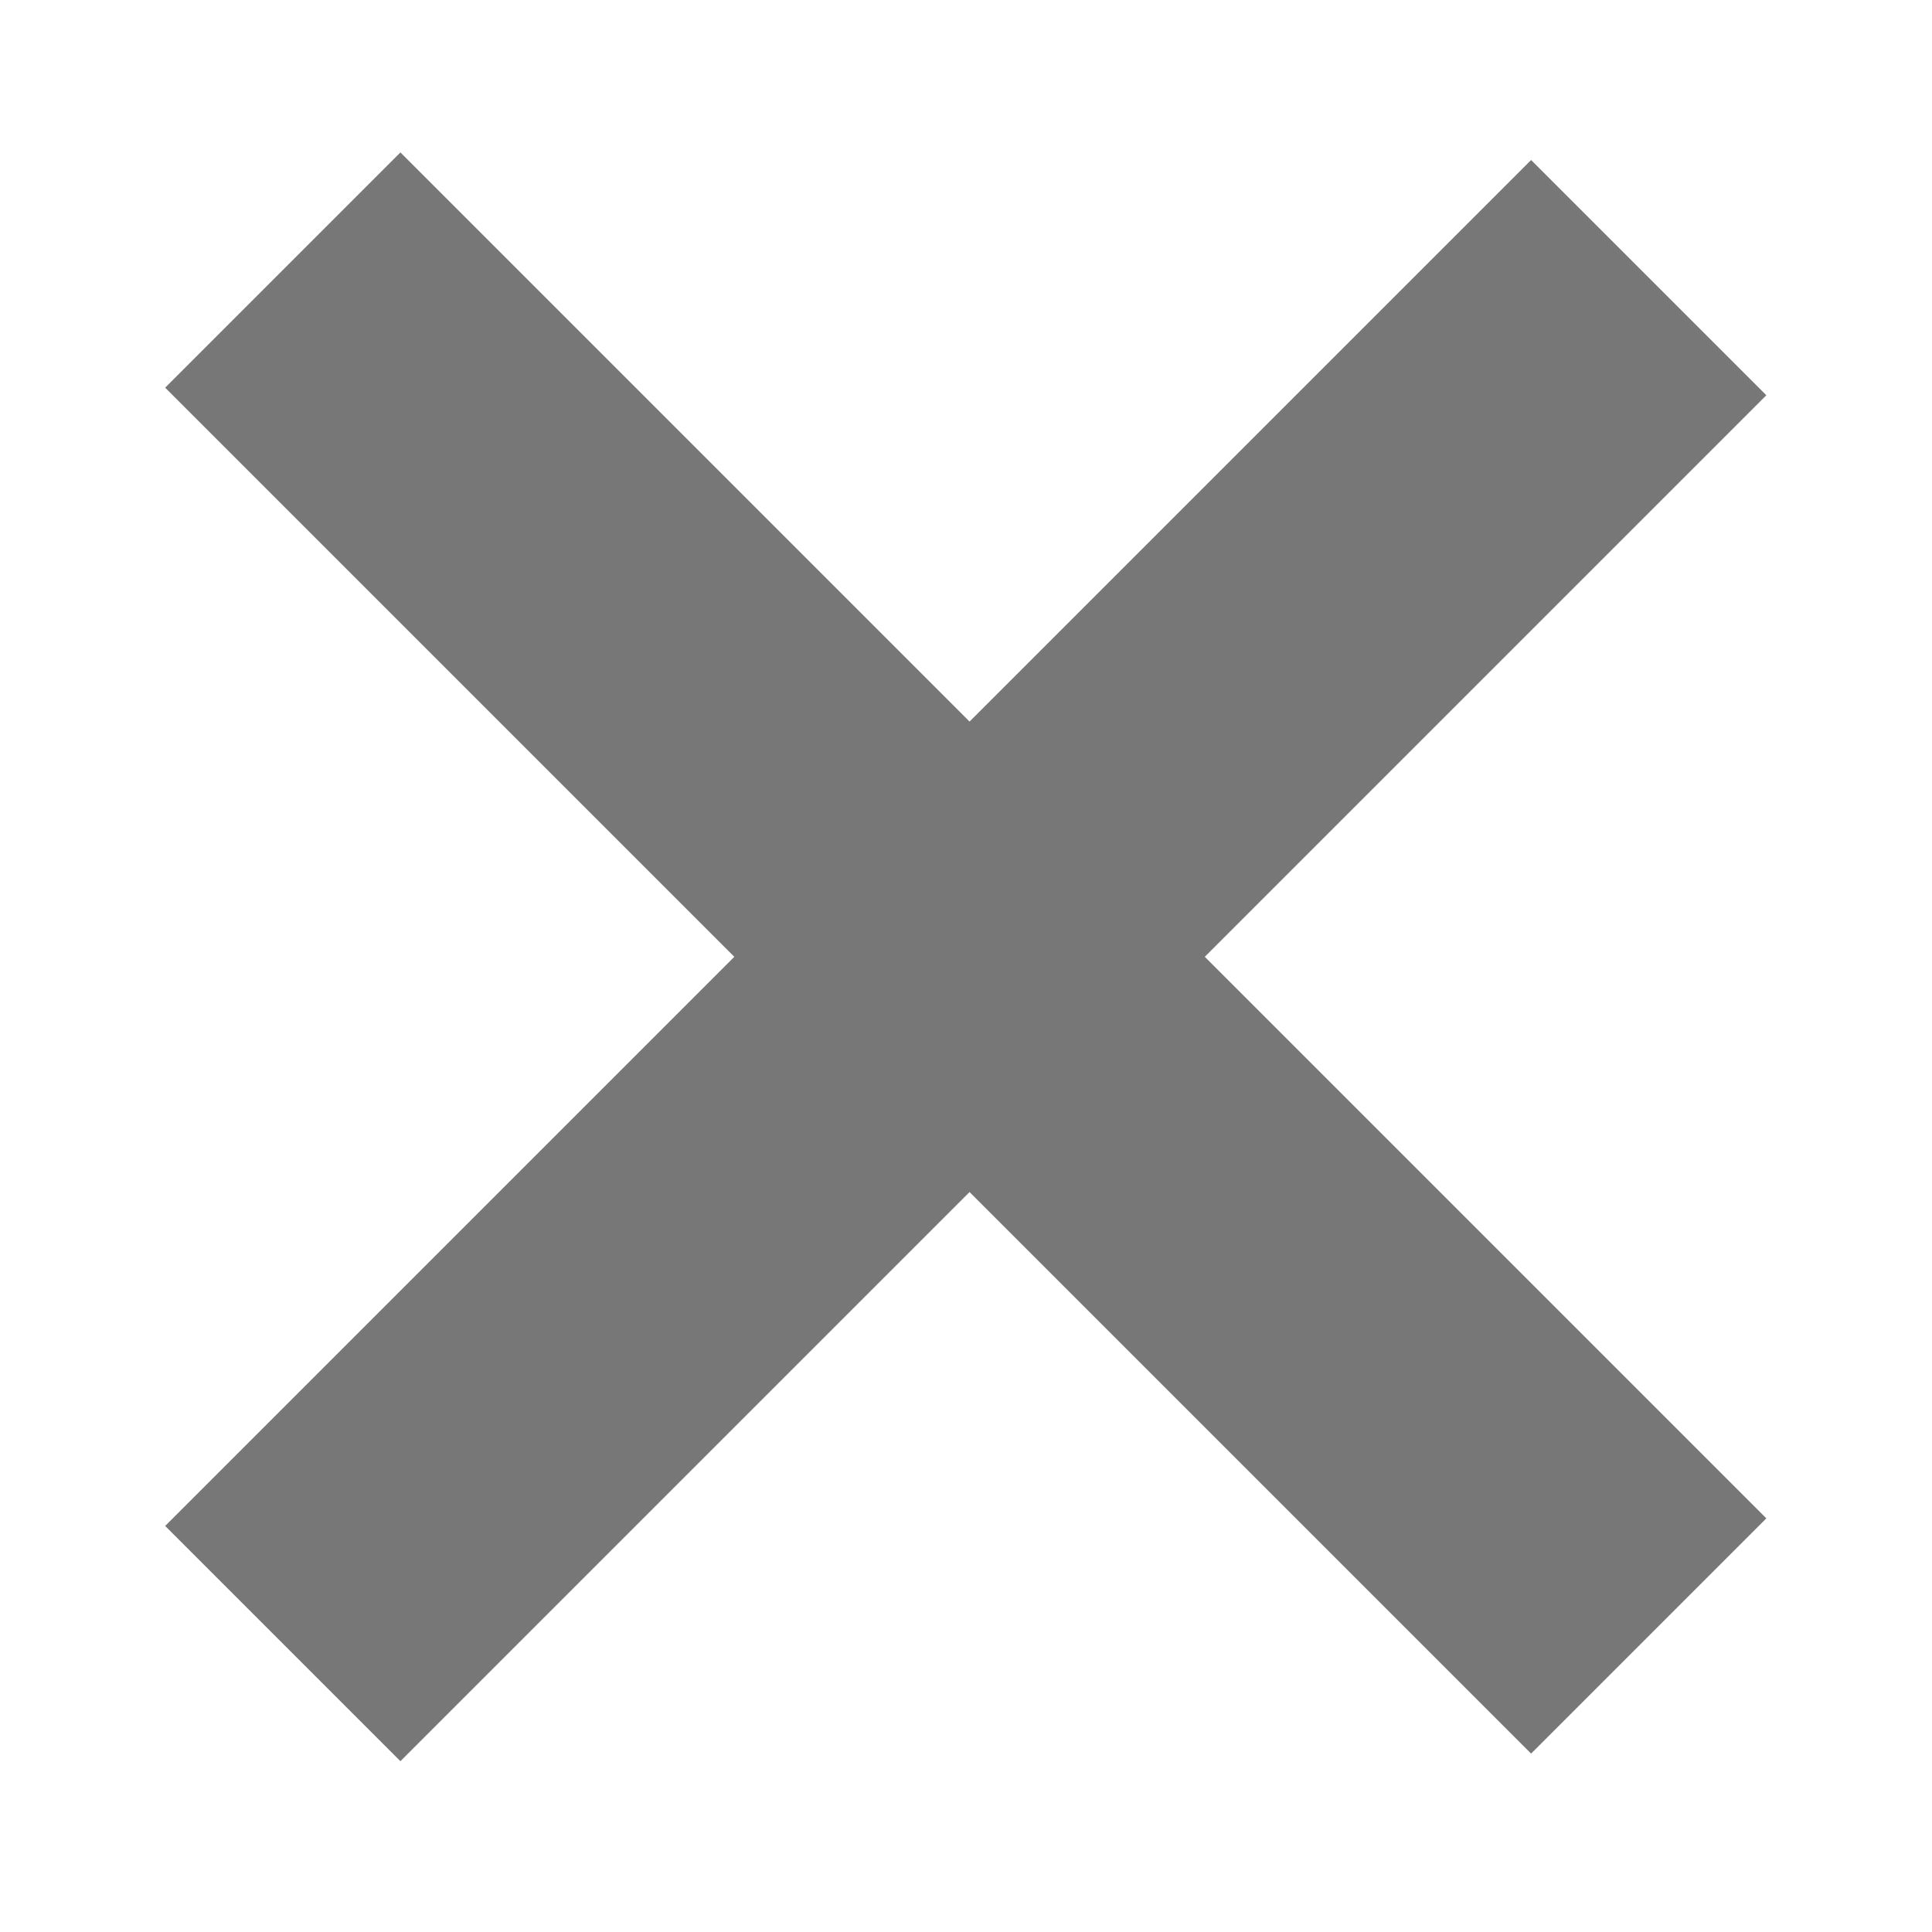
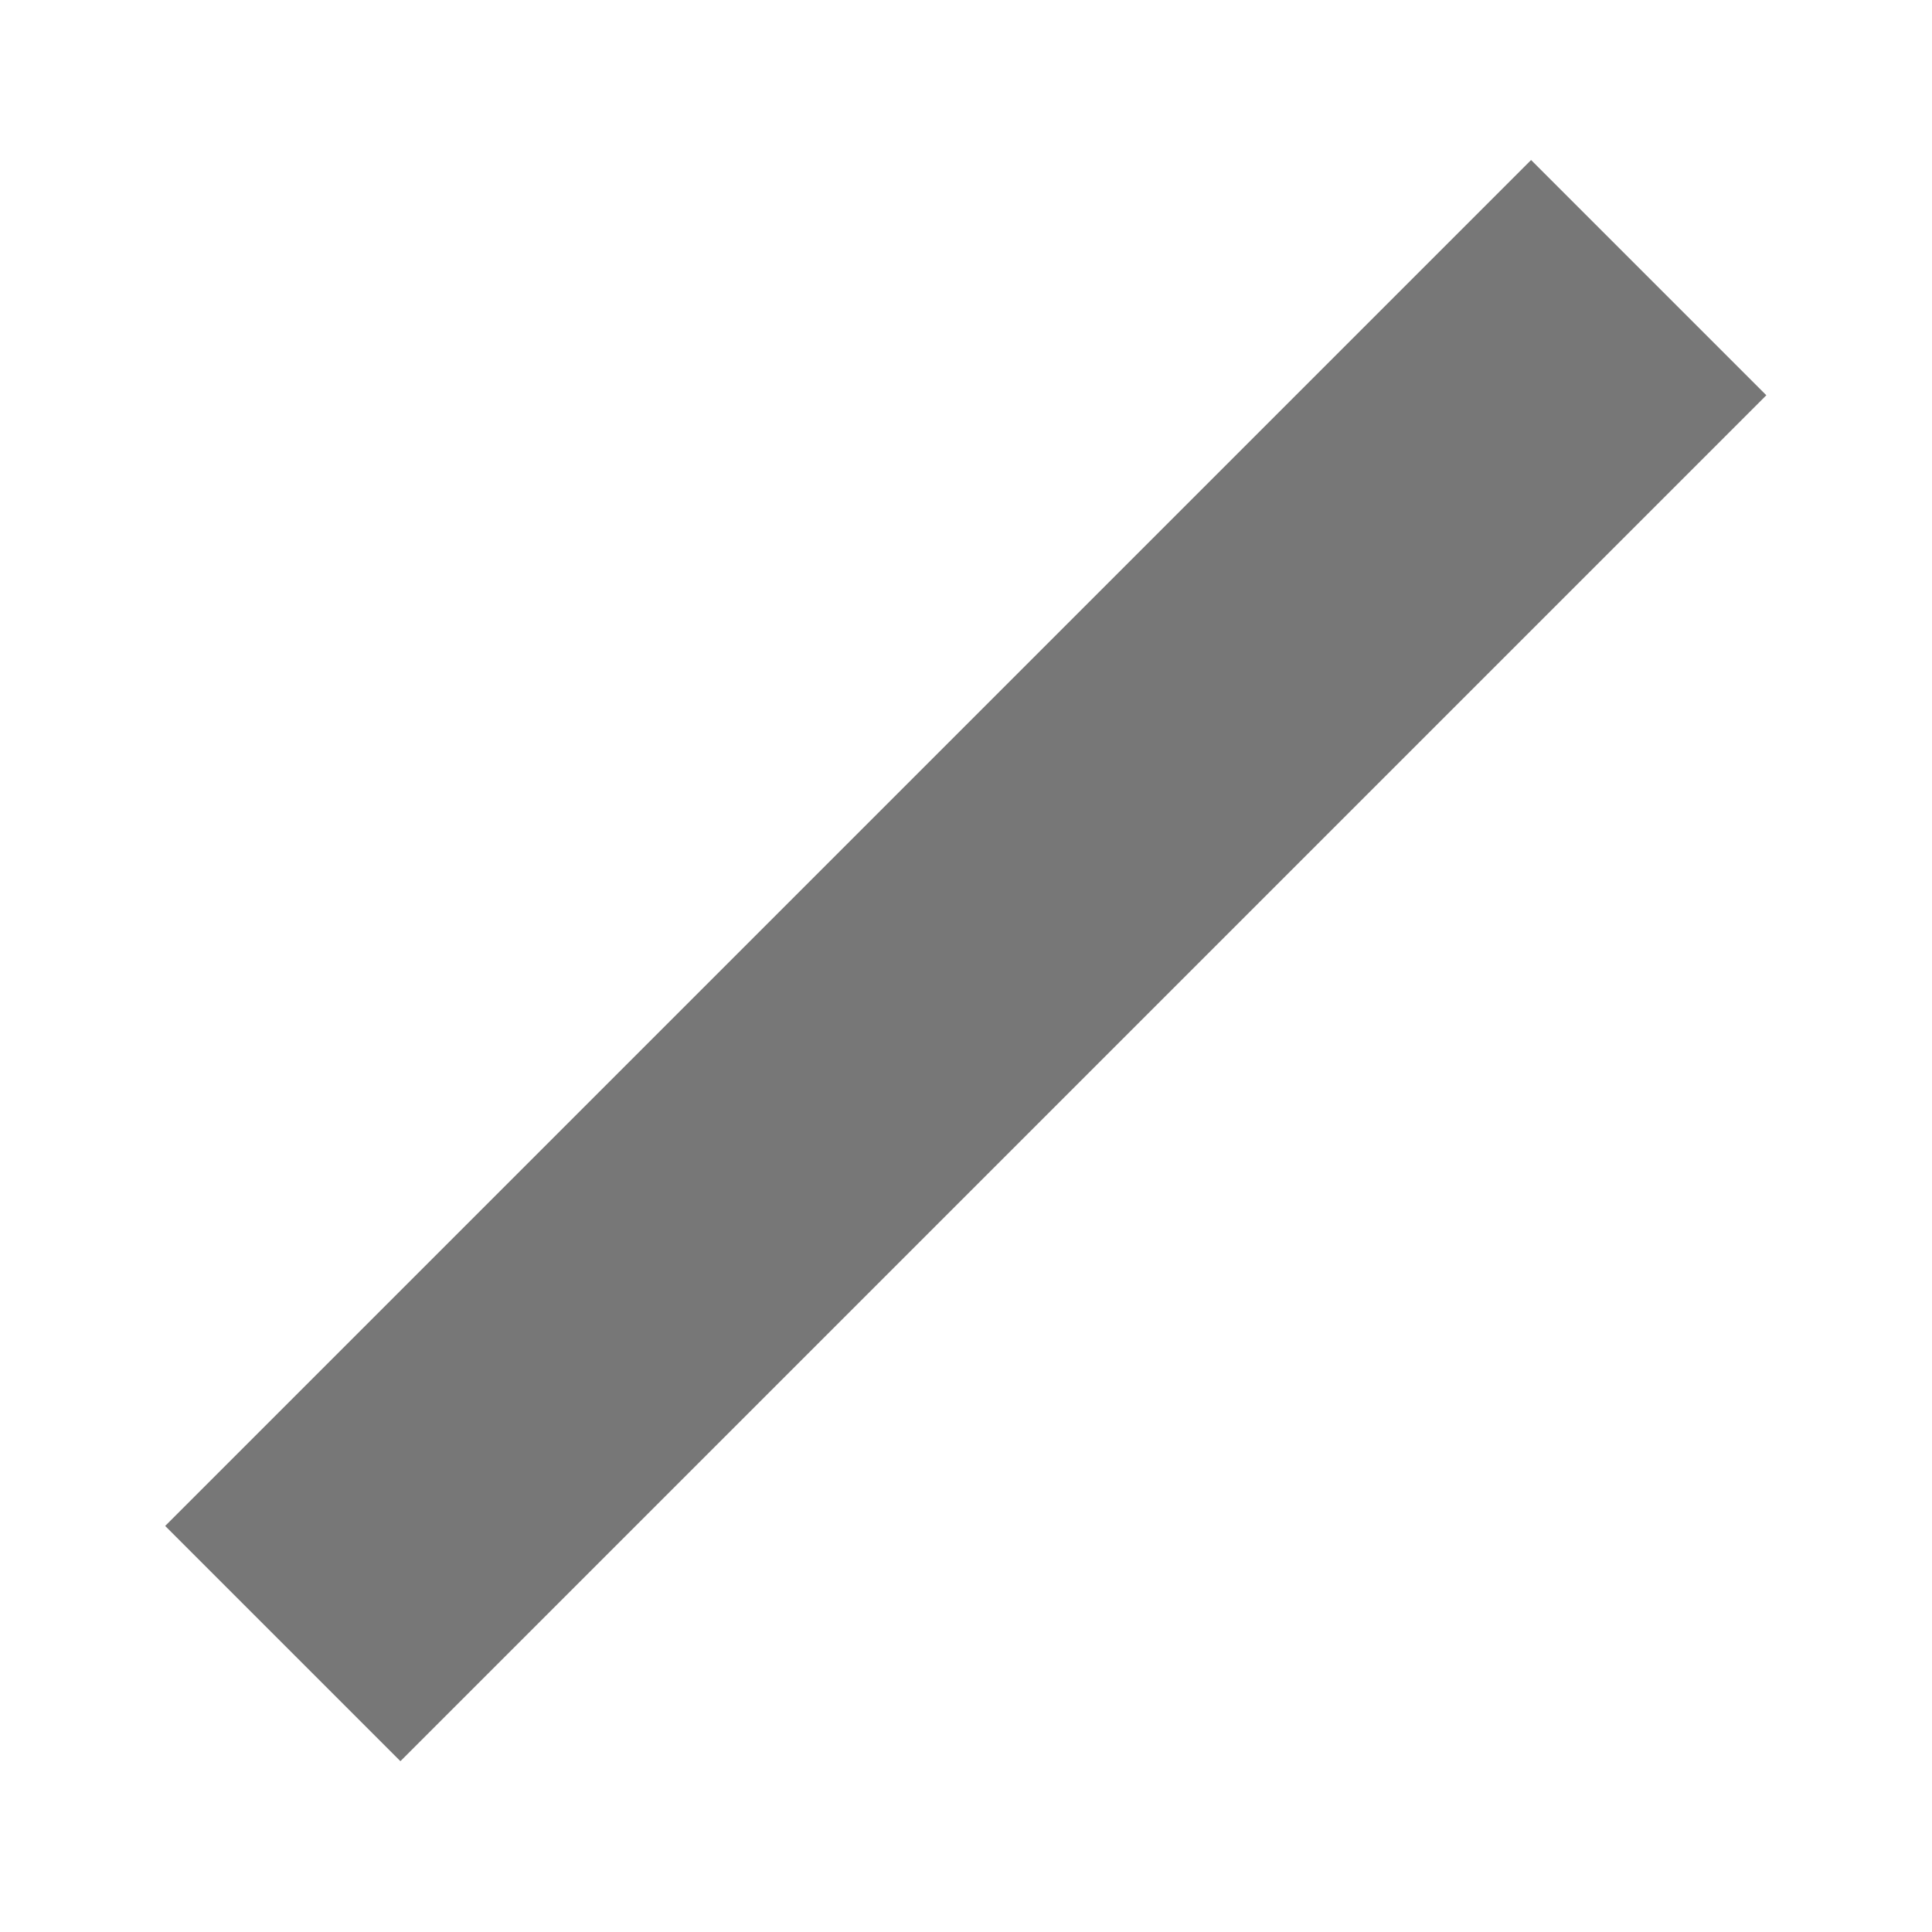
<svg xmlns="http://www.w3.org/2000/svg" version="1.1" id="Laag_1" x="0px" y="0px" viewBox="0 0 18 18" style="enable-background:new 0 0 18 18;" xml:space="preserve">
  <style type="text/css">
	.st0{fill:#777777;}
</style>
-   <rect x="7.5" y="-0.1" transform="matrix(0.707 -0.707 0.707 0.707 -3.693 8.985)" class="st0" width="3.1" height="18" />
  <rect x="0" y="7.4" transform="matrix(0.707 -0.707 0.707 0.707 -3.693 8.985)" class="st0" width="18" height="3.1" />
</svg>